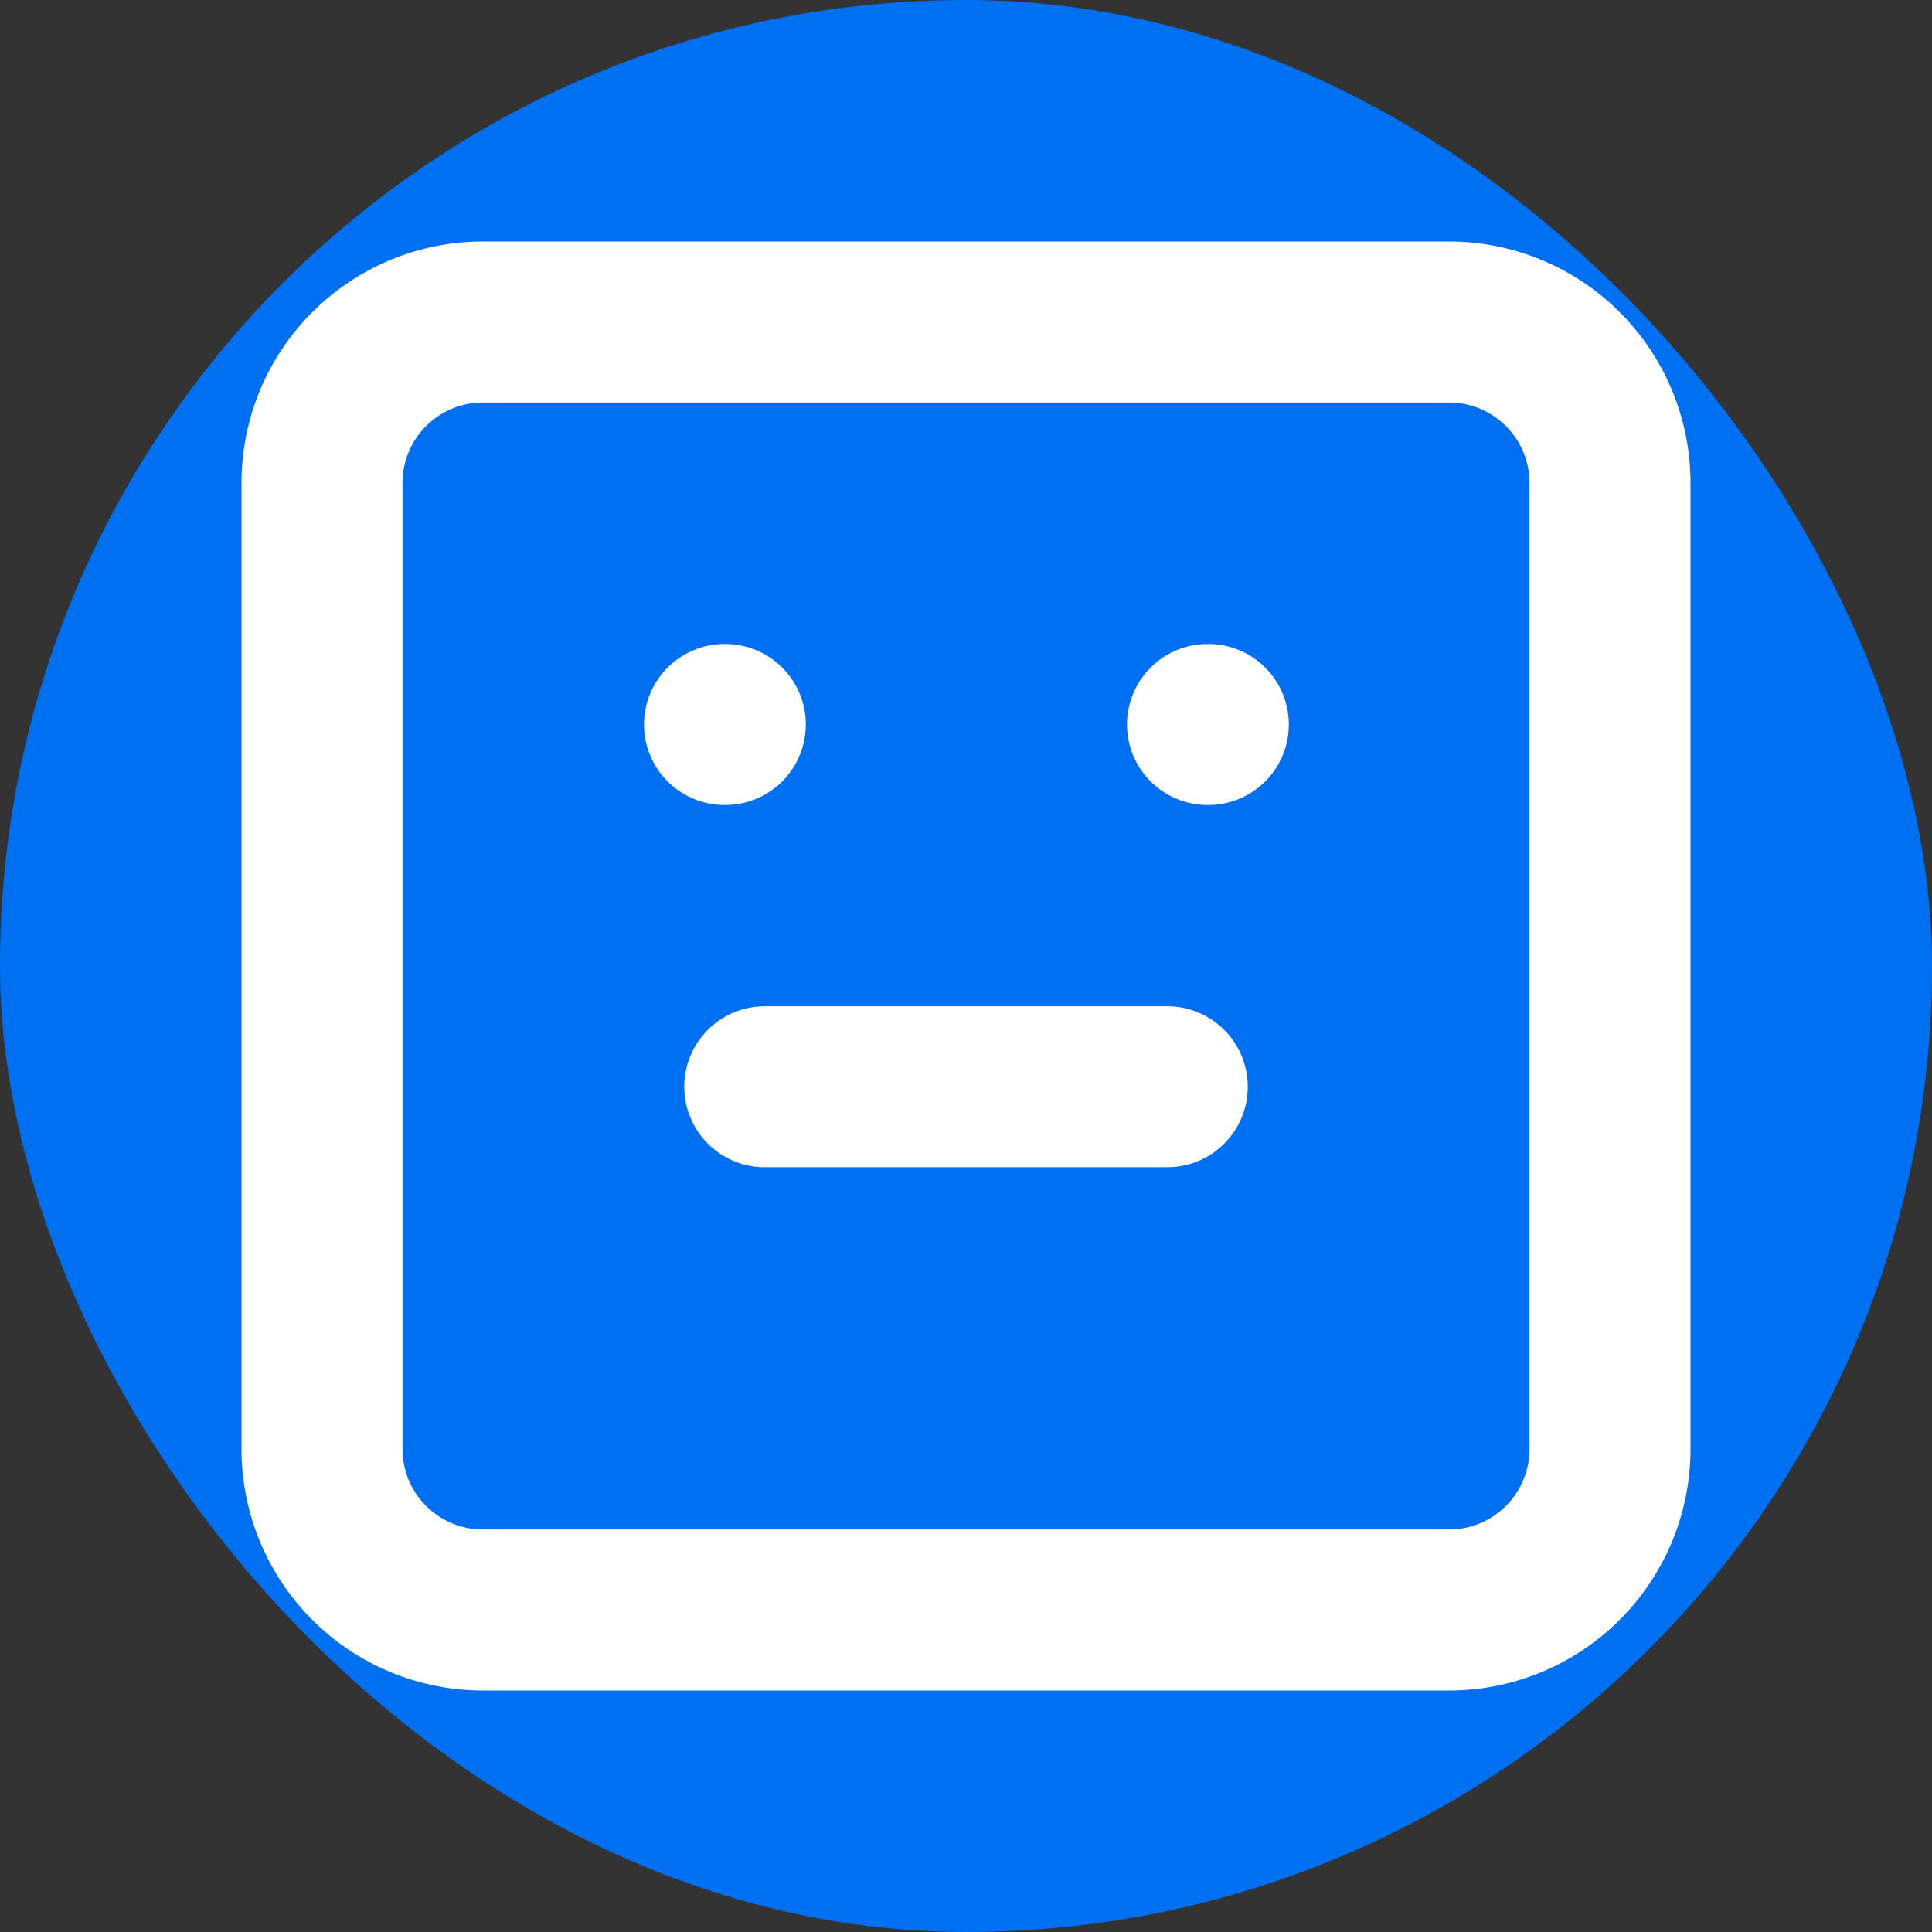
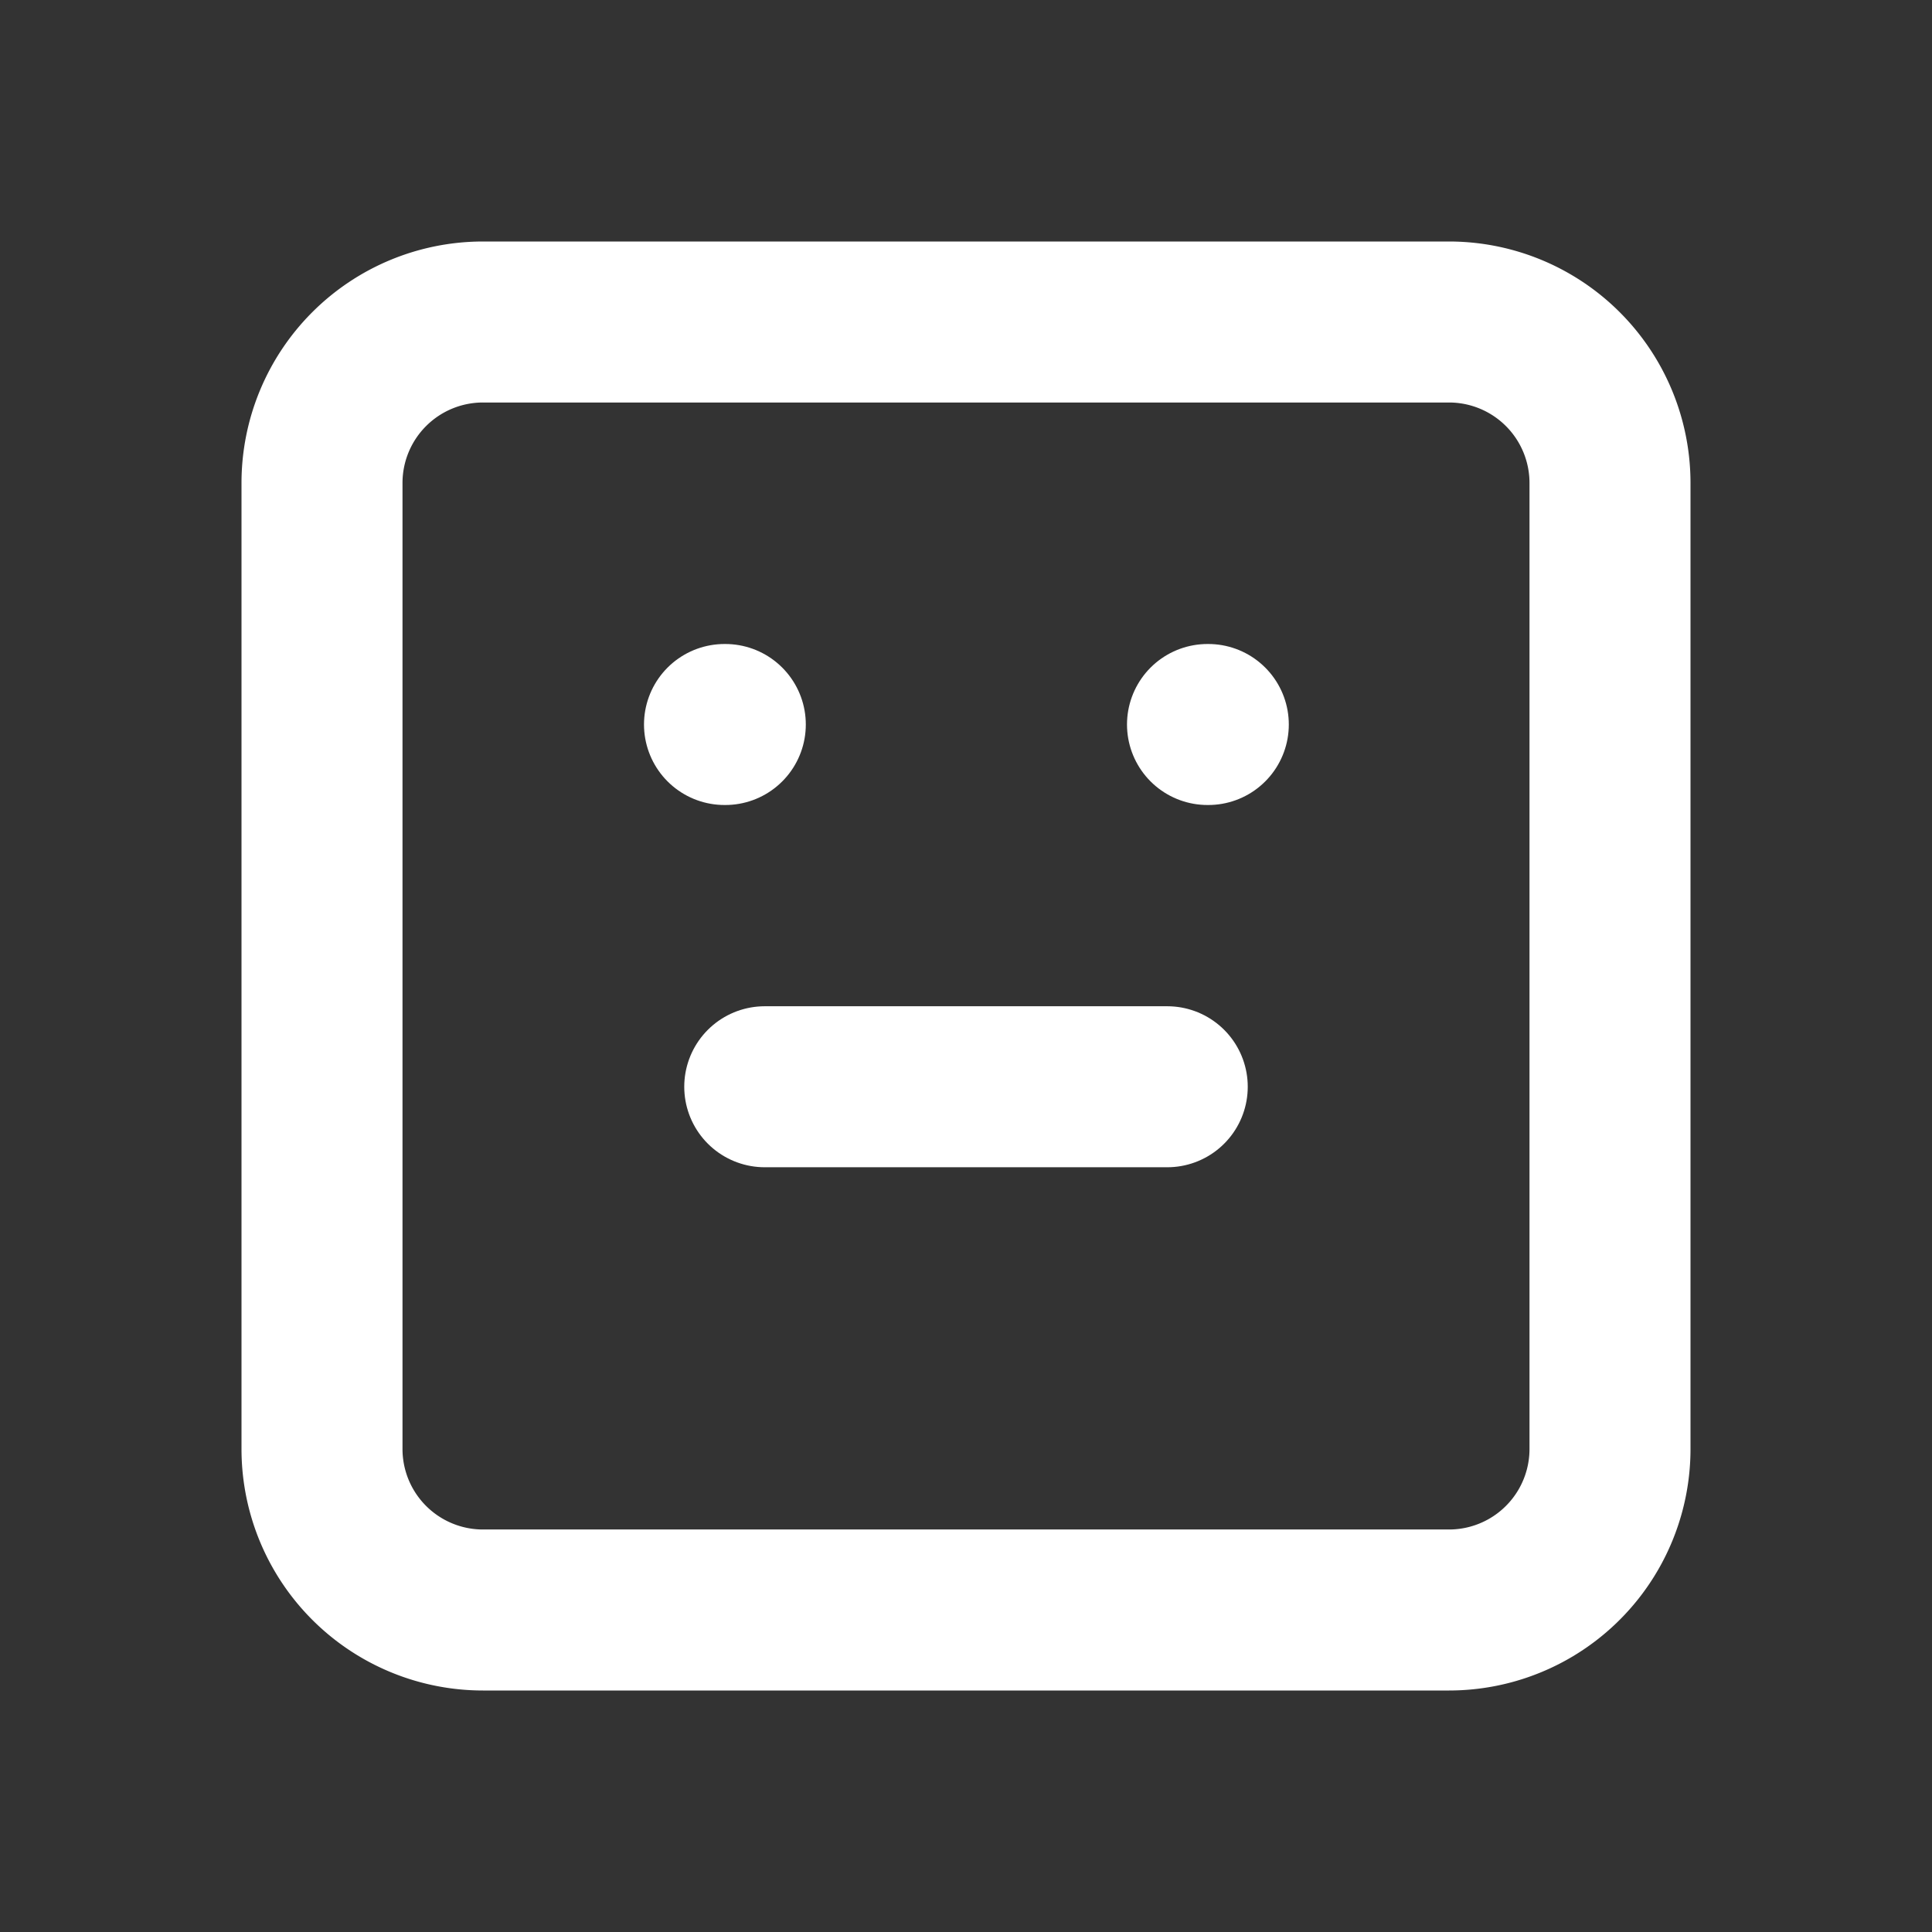
<svg xmlns="http://www.w3.org/2000/svg" width="256" height="256" viewBox="0 0 24 24" fill="none">
  <rect x="0" y="0" width="24" height="24" fill="#333333" stroke="none" />
-   <rect width="24" height="24" rx="12" fill="#0070f3" />
  <path d="M18 4H6a2 2 0 0 0-2 2v12a2 2 0 0 0 2 2h12a2 2 0 0 0 2-2V6a2 2 0 0 0-2-2Z" stroke="white" stroke-width="2" stroke-linecap="round" stroke-linejoin="round" />
  <path d="M9 9h.01M15 9h.01M9.5 13.5h5" stroke="white" stroke-width="2" stroke-linecap="round" stroke-linejoin="round" />
</svg>